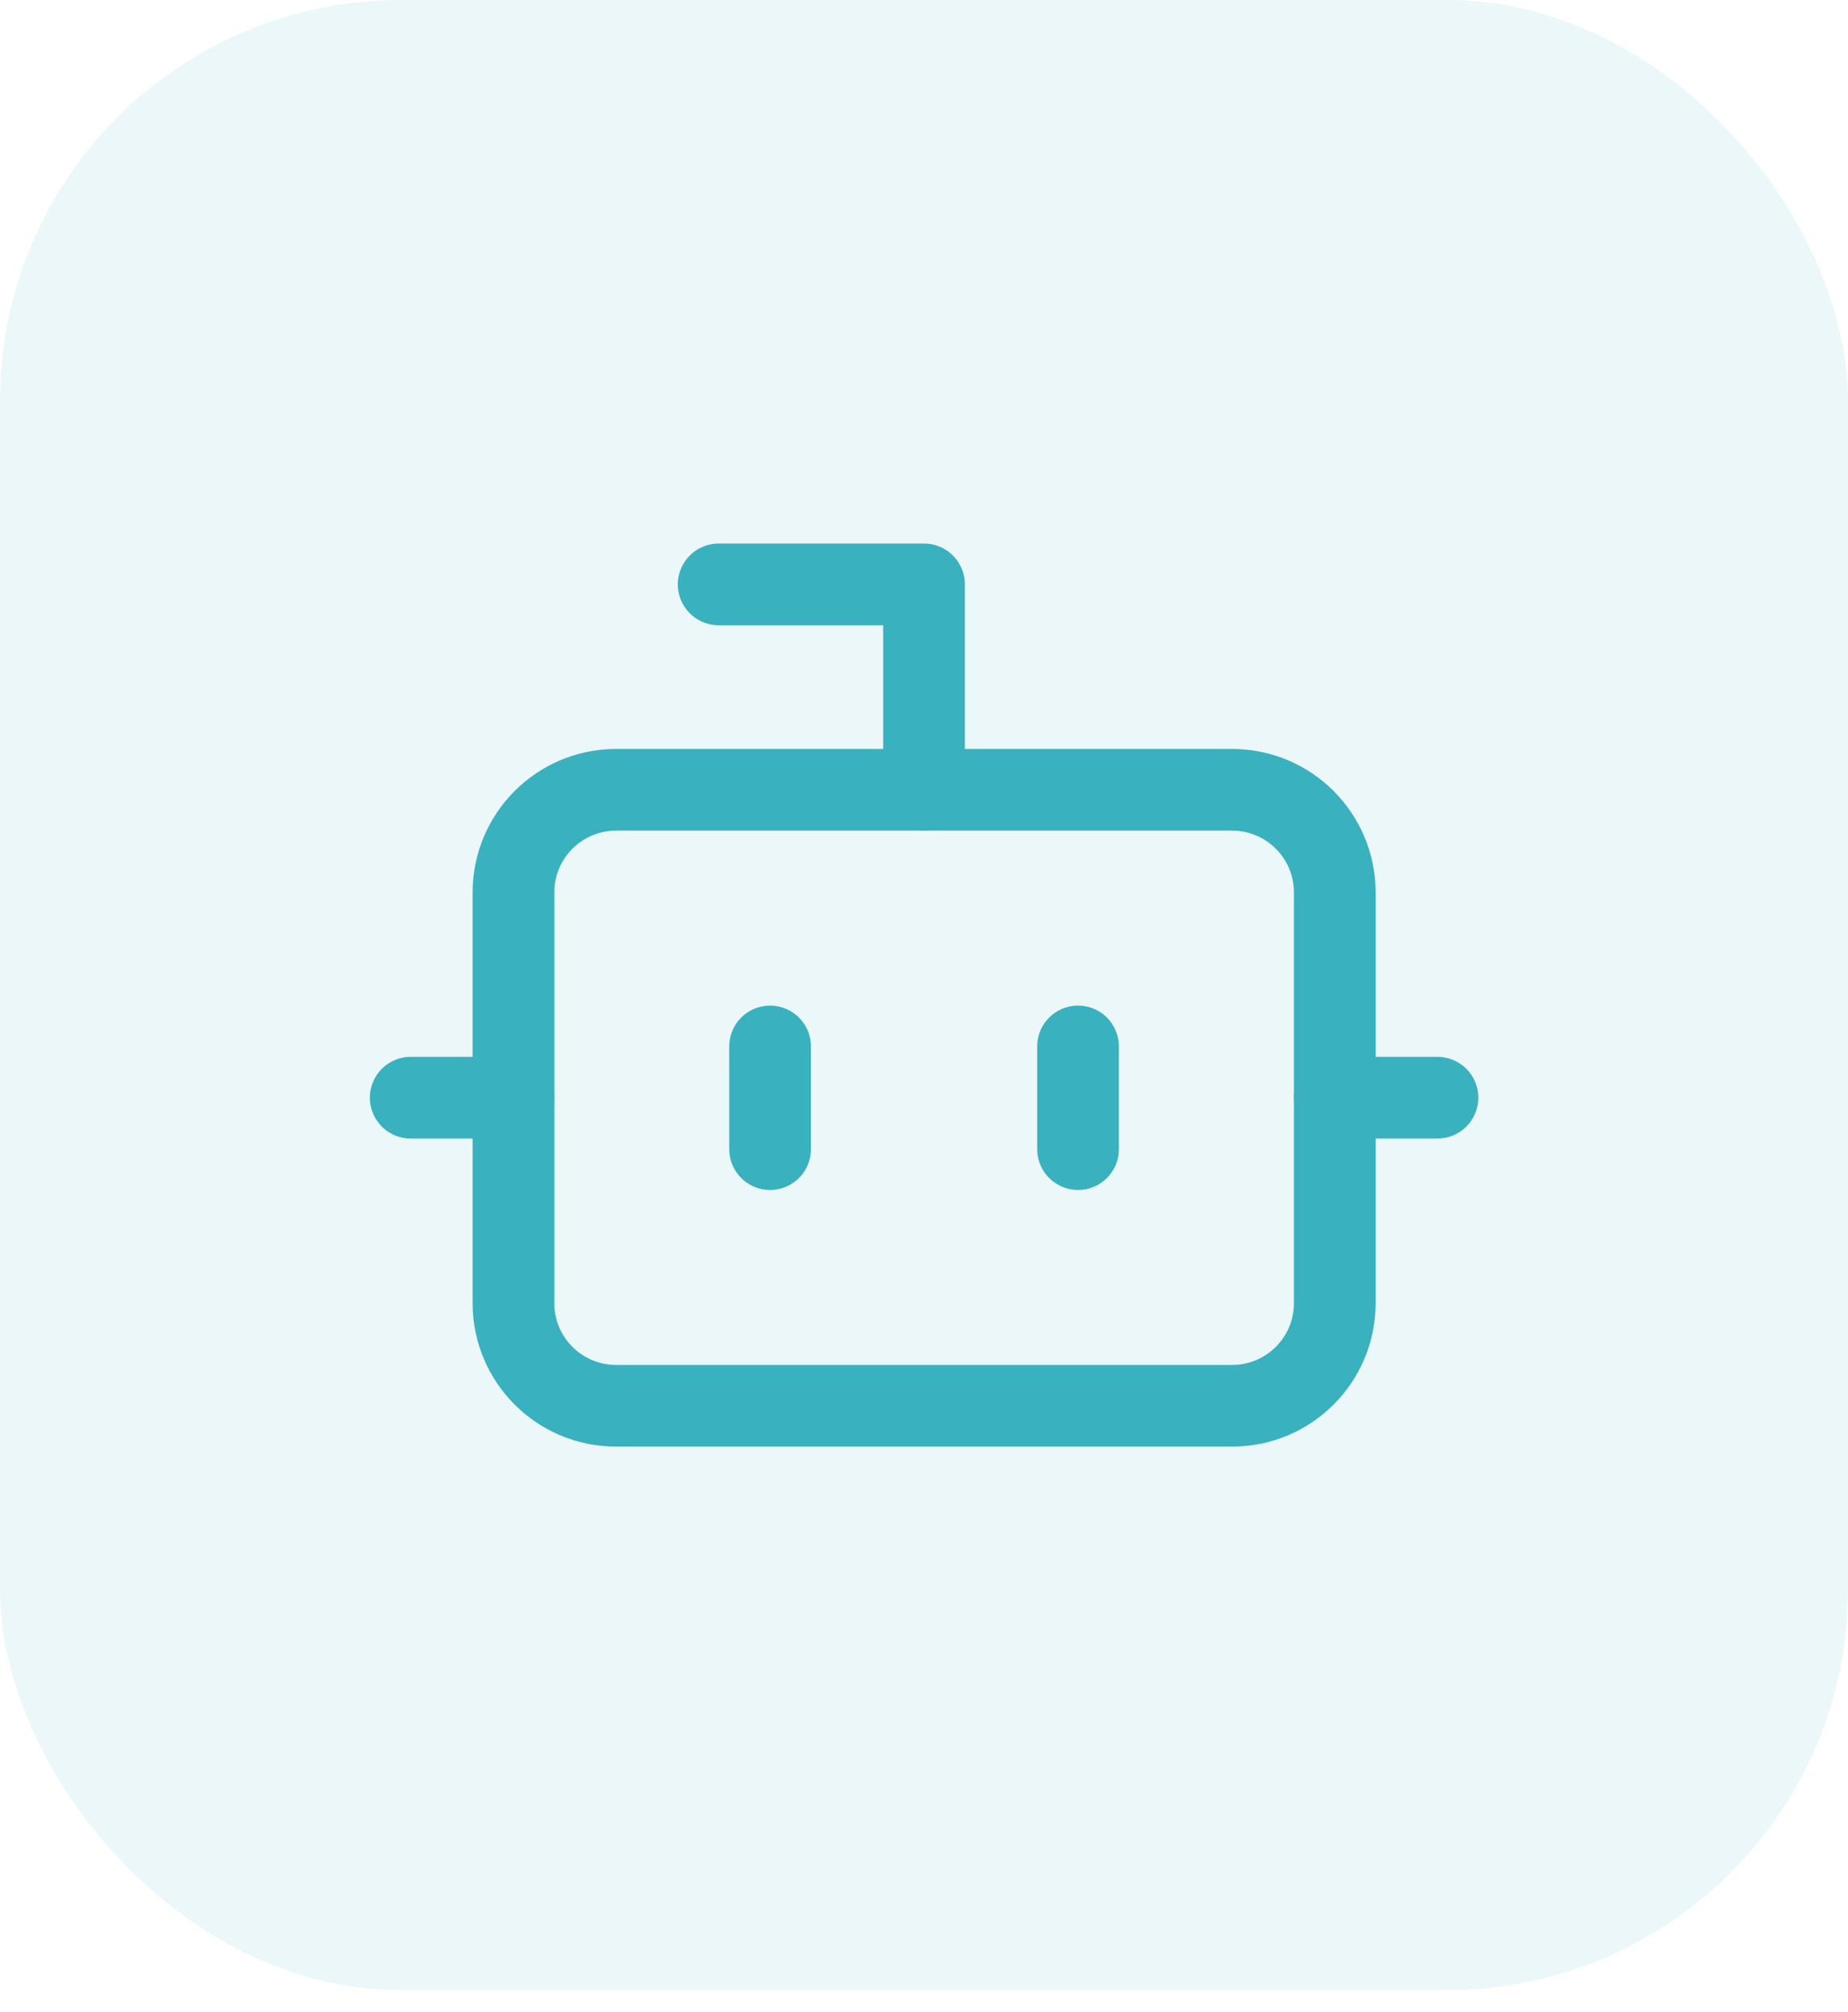
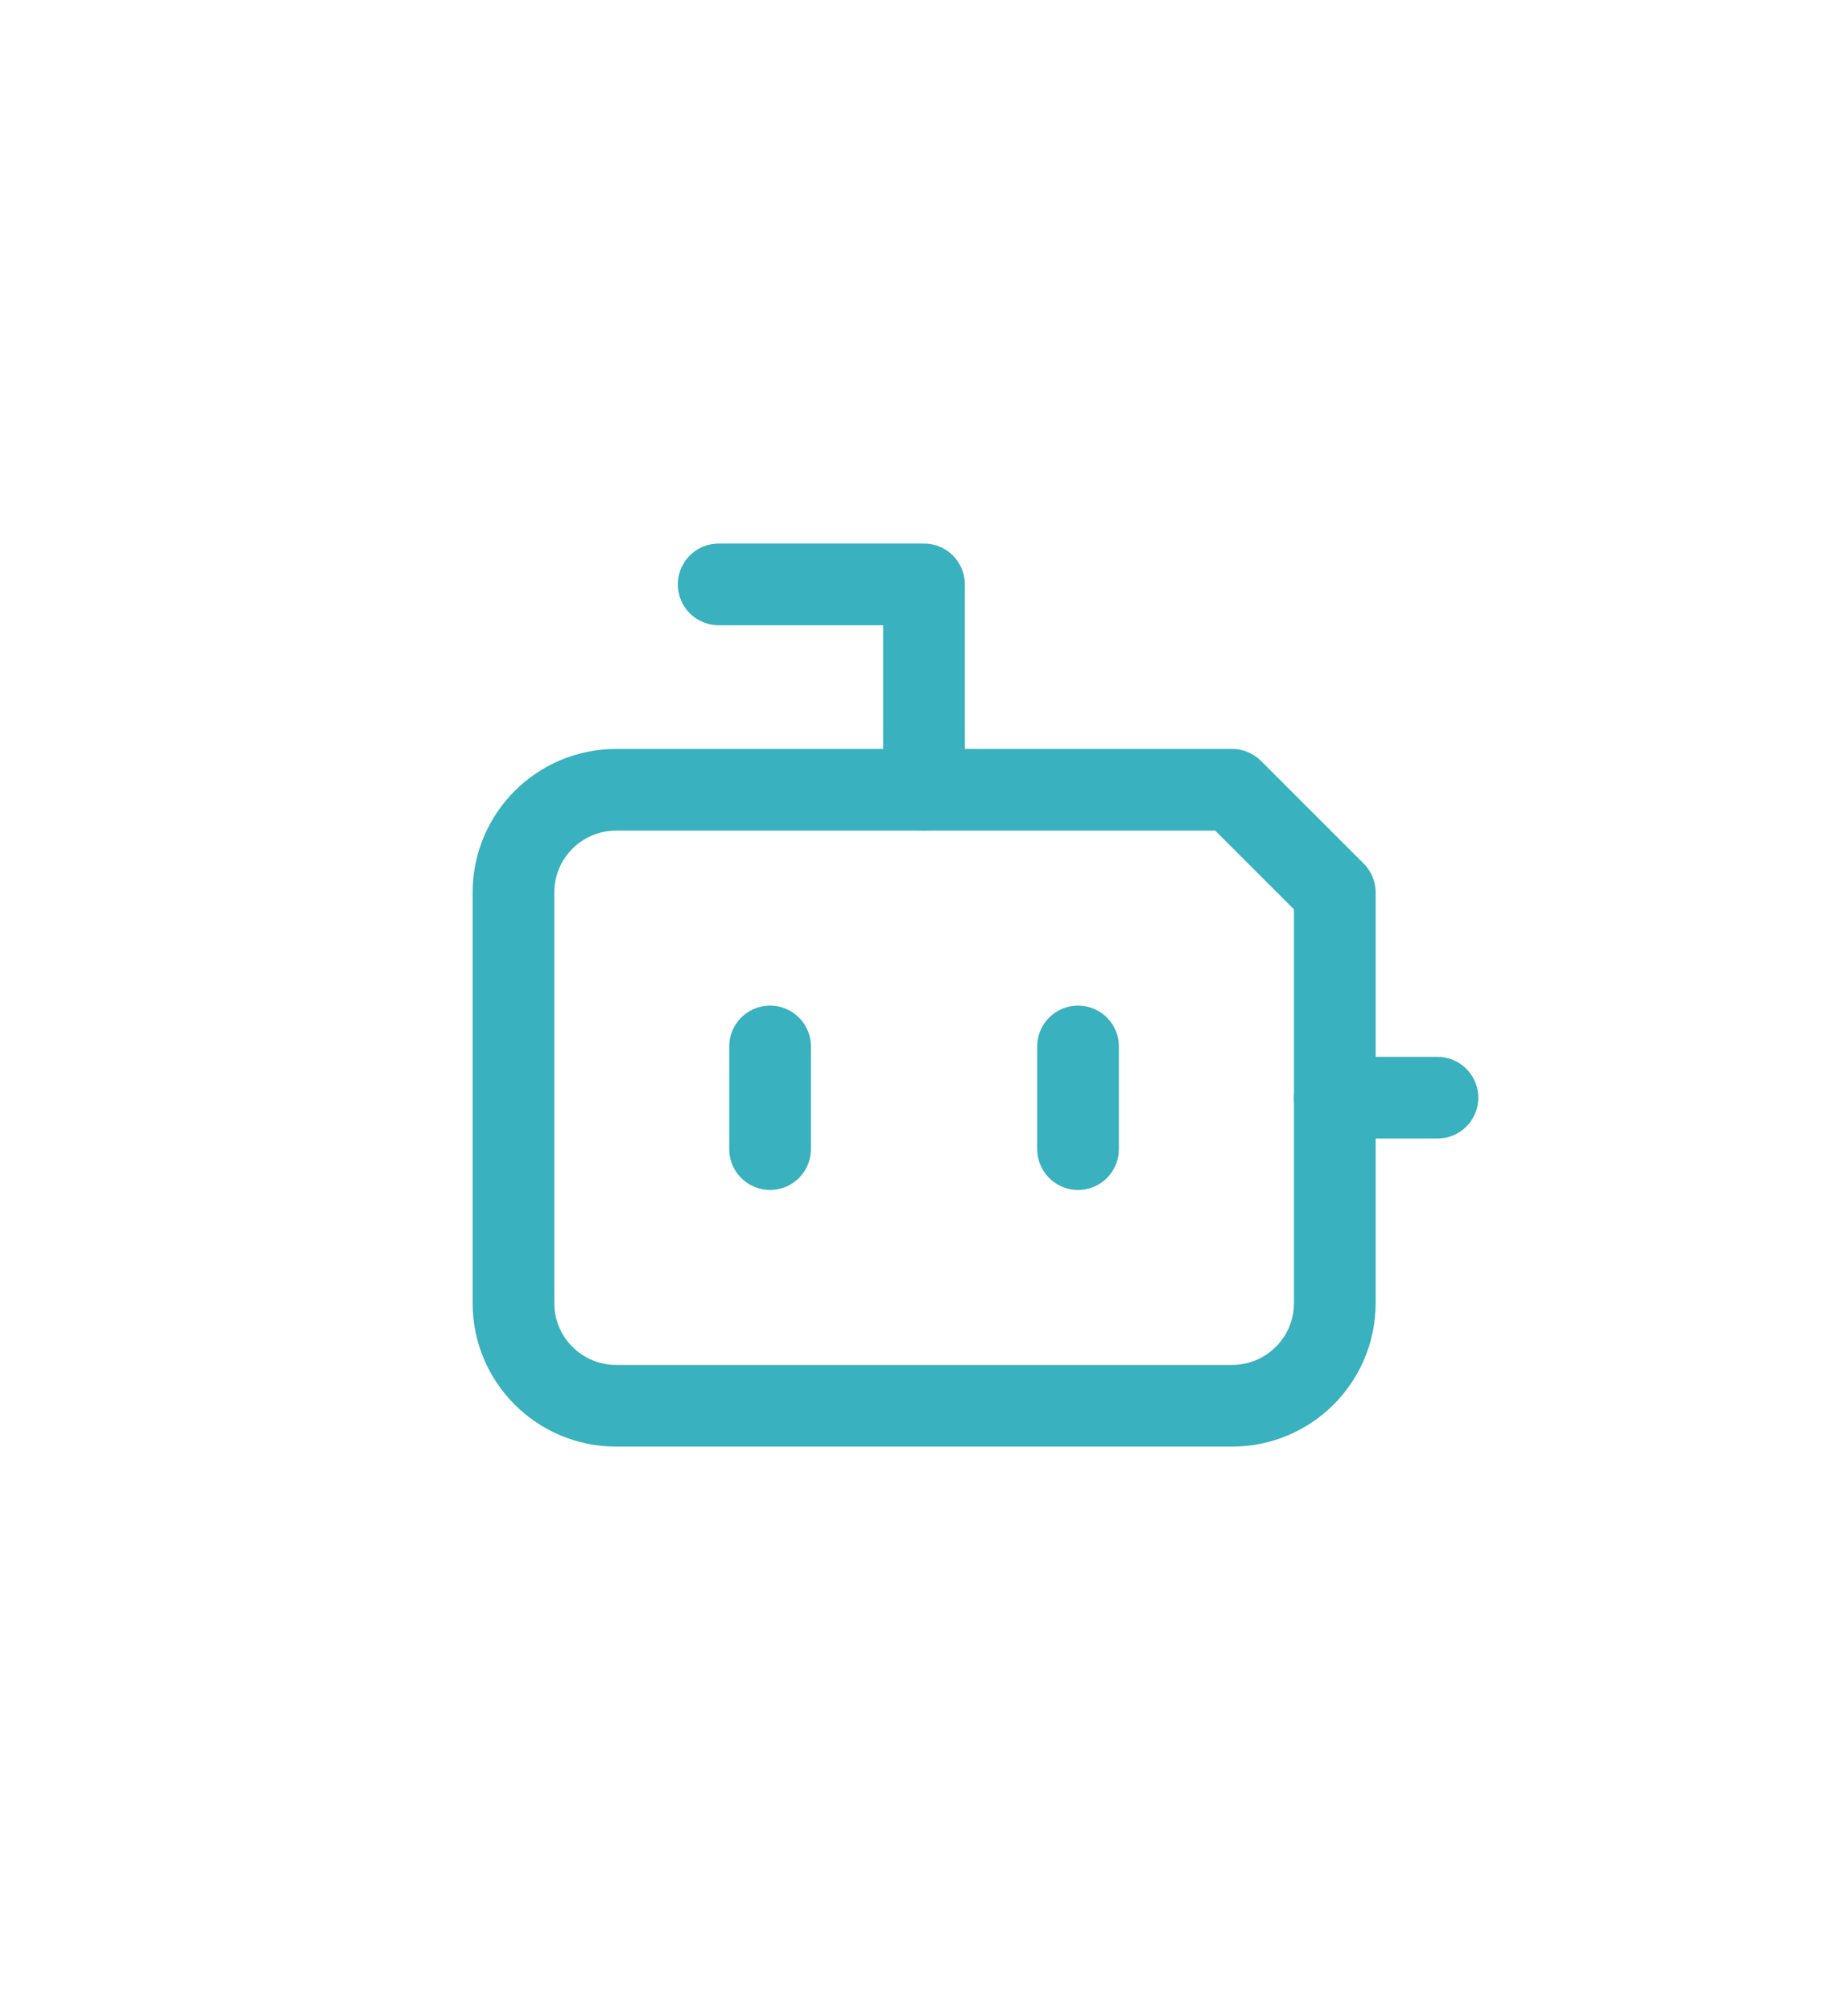
<svg xmlns="http://www.w3.org/2000/svg" width="45" height="49" viewBox="0 0 45 49" fill="none">
-   <rect width="45" height="48.462" rx="9.76" fill="#39B1BE" fill-opacity="0.1" />
  <path d="M22.5 19.231V14.231H17.5" stroke="#39B1BE" stroke-width="1.989" stroke-linecap="round" stroke-linejoin="round" />
-   <path d="M30.003 19.233H15.003C13.622 19.233 12.503 20.353 12.503 21.733V31.733C12.503 33.114 13.622 34.233 15.003 34.233H30.003C31.384 34.233 32.503 33.114 32.503 31.733V21.733C32.503 20.353 31.384 19.233 30.003 19.233Z" stroke="#39B1BE" stroke-width="1.989" stroke-linecap="round" stroke-linejoin="round" />
-   <path d="M10.001 26.731H12.501" stroke="#39B1BE" stroke-width="1.989" stroke-linecap="round" stroke-linejoin="round" />
+   <path d="M30.003 19.233H15.003C13.622 19.233 12.503 20.353 12.503 21.733V31.733C12.503 33.114 13.622 34.233 15.003 34.233H30.003C31.384 34.233 32.503 33.114 32.503 31.733V21.733Z" stroke="#39B1BE" stroke-width="1.989" stroke-linecap="round" stroke-linejoin="round" />
  <path d="M32.503 26.731H35.003" stroke="#39B1BE" stroke-width="1.989" stroke-linecap="round" stroke-linejoin="round" />
  <path d="M26.251 25.483V27.983" stroke="#39B1BE" stroke-width="1.989" stroke-linecap="round" stroke-linejoin="round" />
  <path d="M18.752 25.483V27.983" stroke="#39B1BE" stroke-width="1.989" stroke-linecap="round" stroke-linejoin="round" />
</svg>